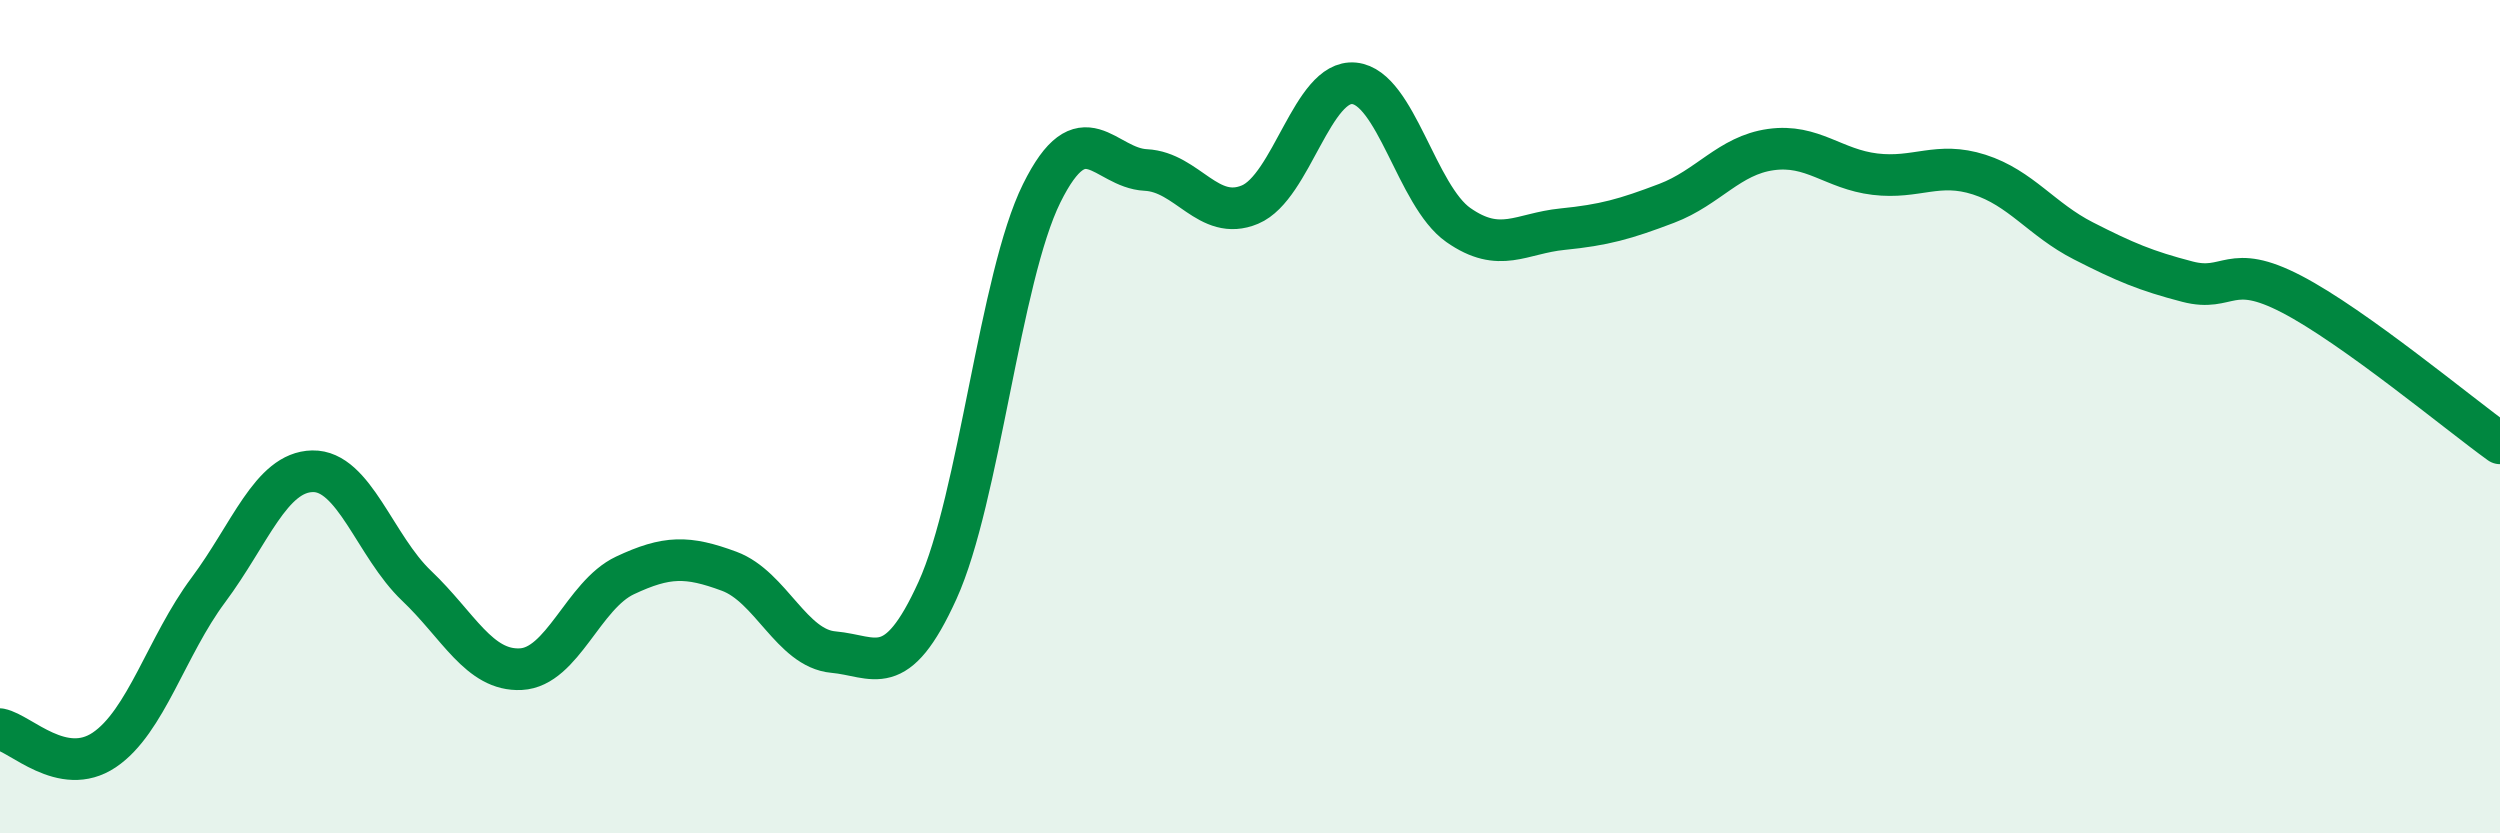
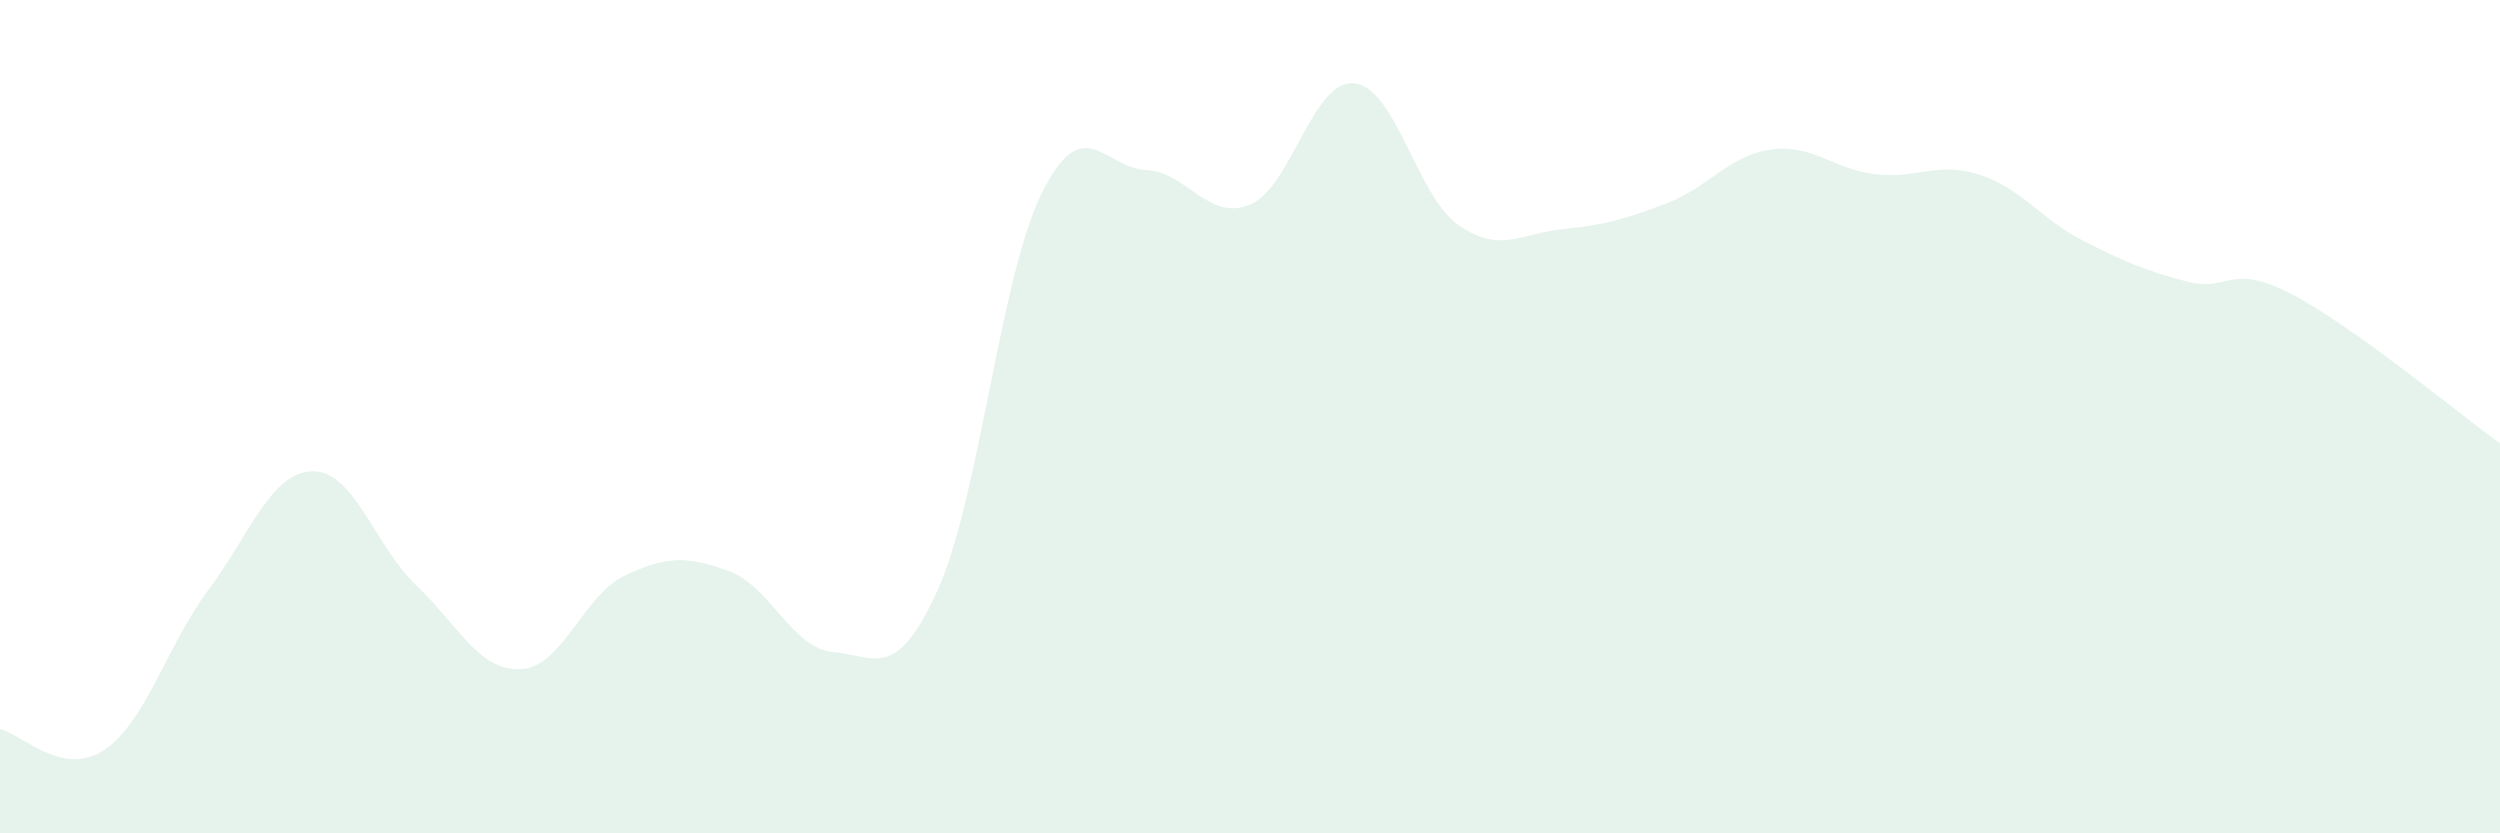
<svg xmlns="http://www.w3.org/2000/svg" width="60" height="20" viewBox="0 0 60 20">
  <path d="M 0,17.5 C 0.5,17.6 1.5,18.67 2.5,18 C 3.5,17.33 4,15.5 5,14.16 C 6,12.82 6.5,11.33 7.5,11.31 C 8.5,11.29 9,13.11 10,14.06 C 11,15.01 11.5,16.11 12.5,16.06 C 13.5,16.01 14,14.28 15,13.81 C 16,13.34 16.5,13.34 17.5,13.71 C 18.5,14.08 19,15.56 20,15.65 C 21,15.74 21.5,16.37 22.5,14.17 C 23.5,11.97 24,6.66 25,4.64 C 26,2.62 26.5,4.03 27.5,4.08 C 28.5,4.13 29,5.33 30,4.91 C 31,4.49 31.5,1.9 32.5,2 C 33.5,2.1 34,4.7 35,5.4 C 36,6.1 36.5,5.6 37.5,5.5 C 38.5,5.4 39,5.26 40,4.88 C 41,4.5 41.5,3.73 42.5,3.59 C 43.5,3.45 44,4.06 45,4.18 C 46,4.3 46.5,3.87 47.5,4.19 C 48.5,4.51 49,5.27 50,5.78 C 51,6.29 51.5,6.5 52.5,6.76 C 53.5,7.02 53.5,6.28 55,7.06 C 56.5,7.84 59,9.92 60,10.64L60 20L0 20Z" fill="#008740" opacity="0.1" stroke-linecap="round" stroke-linejoin="round" />
-   <path d="M 0,17.5 C 0.5,17.6 1.5,18.67 2.5,18 C 3.5,17.33 4,15.5 5,14.16 C 6,12.82 6.5,11.33 7.5,11.31 C 8.5,11.29 9,13.11 10,14.06 C 11,15.01 11.5,16.11 12.5,16.06 C 13.5,16.01 14,14.28 15,13.81 C 16,13.34 16.5,13.34 17.5,13.71 C 18.5,14.08 19,15.56 20,15.65 C 21,15.74 21.5,16.37 22.5,14.17 C 23.5,11.97 24,6.66 25,4.64 C 26,2.62 26.5,4.03 27.5,4.08 C 28.5,4.13 29,5.33 30,4.91 C 31,4.49 31.5,1.9 32.5,2 C 33.5,2.1 34,4.7 35,5.4 C 36,6.1 36.5,5.6 37.5,5.5 C 38.5,5.4 39,5.26 40,4.88 C 41,4.5 41.5,3.73 42.5,3.59 C 43.5,3.45 44,4.06 45,4.18 C 46,4.3 46.5,3.87 47.5,4.19 C 48.5,4.51 49,5.27 50,5.78 C 51,6.29 51.5,6.5 52.5,6.76 C 53.5,7.02 53.5,6.28 55,7.06 C 56.5,7.84 59,9.92 60,10.64" stroke="#008740" stroke-width="1" fill="none" stroke-linecap="round" stroke-linejoin="round" />
</svg>